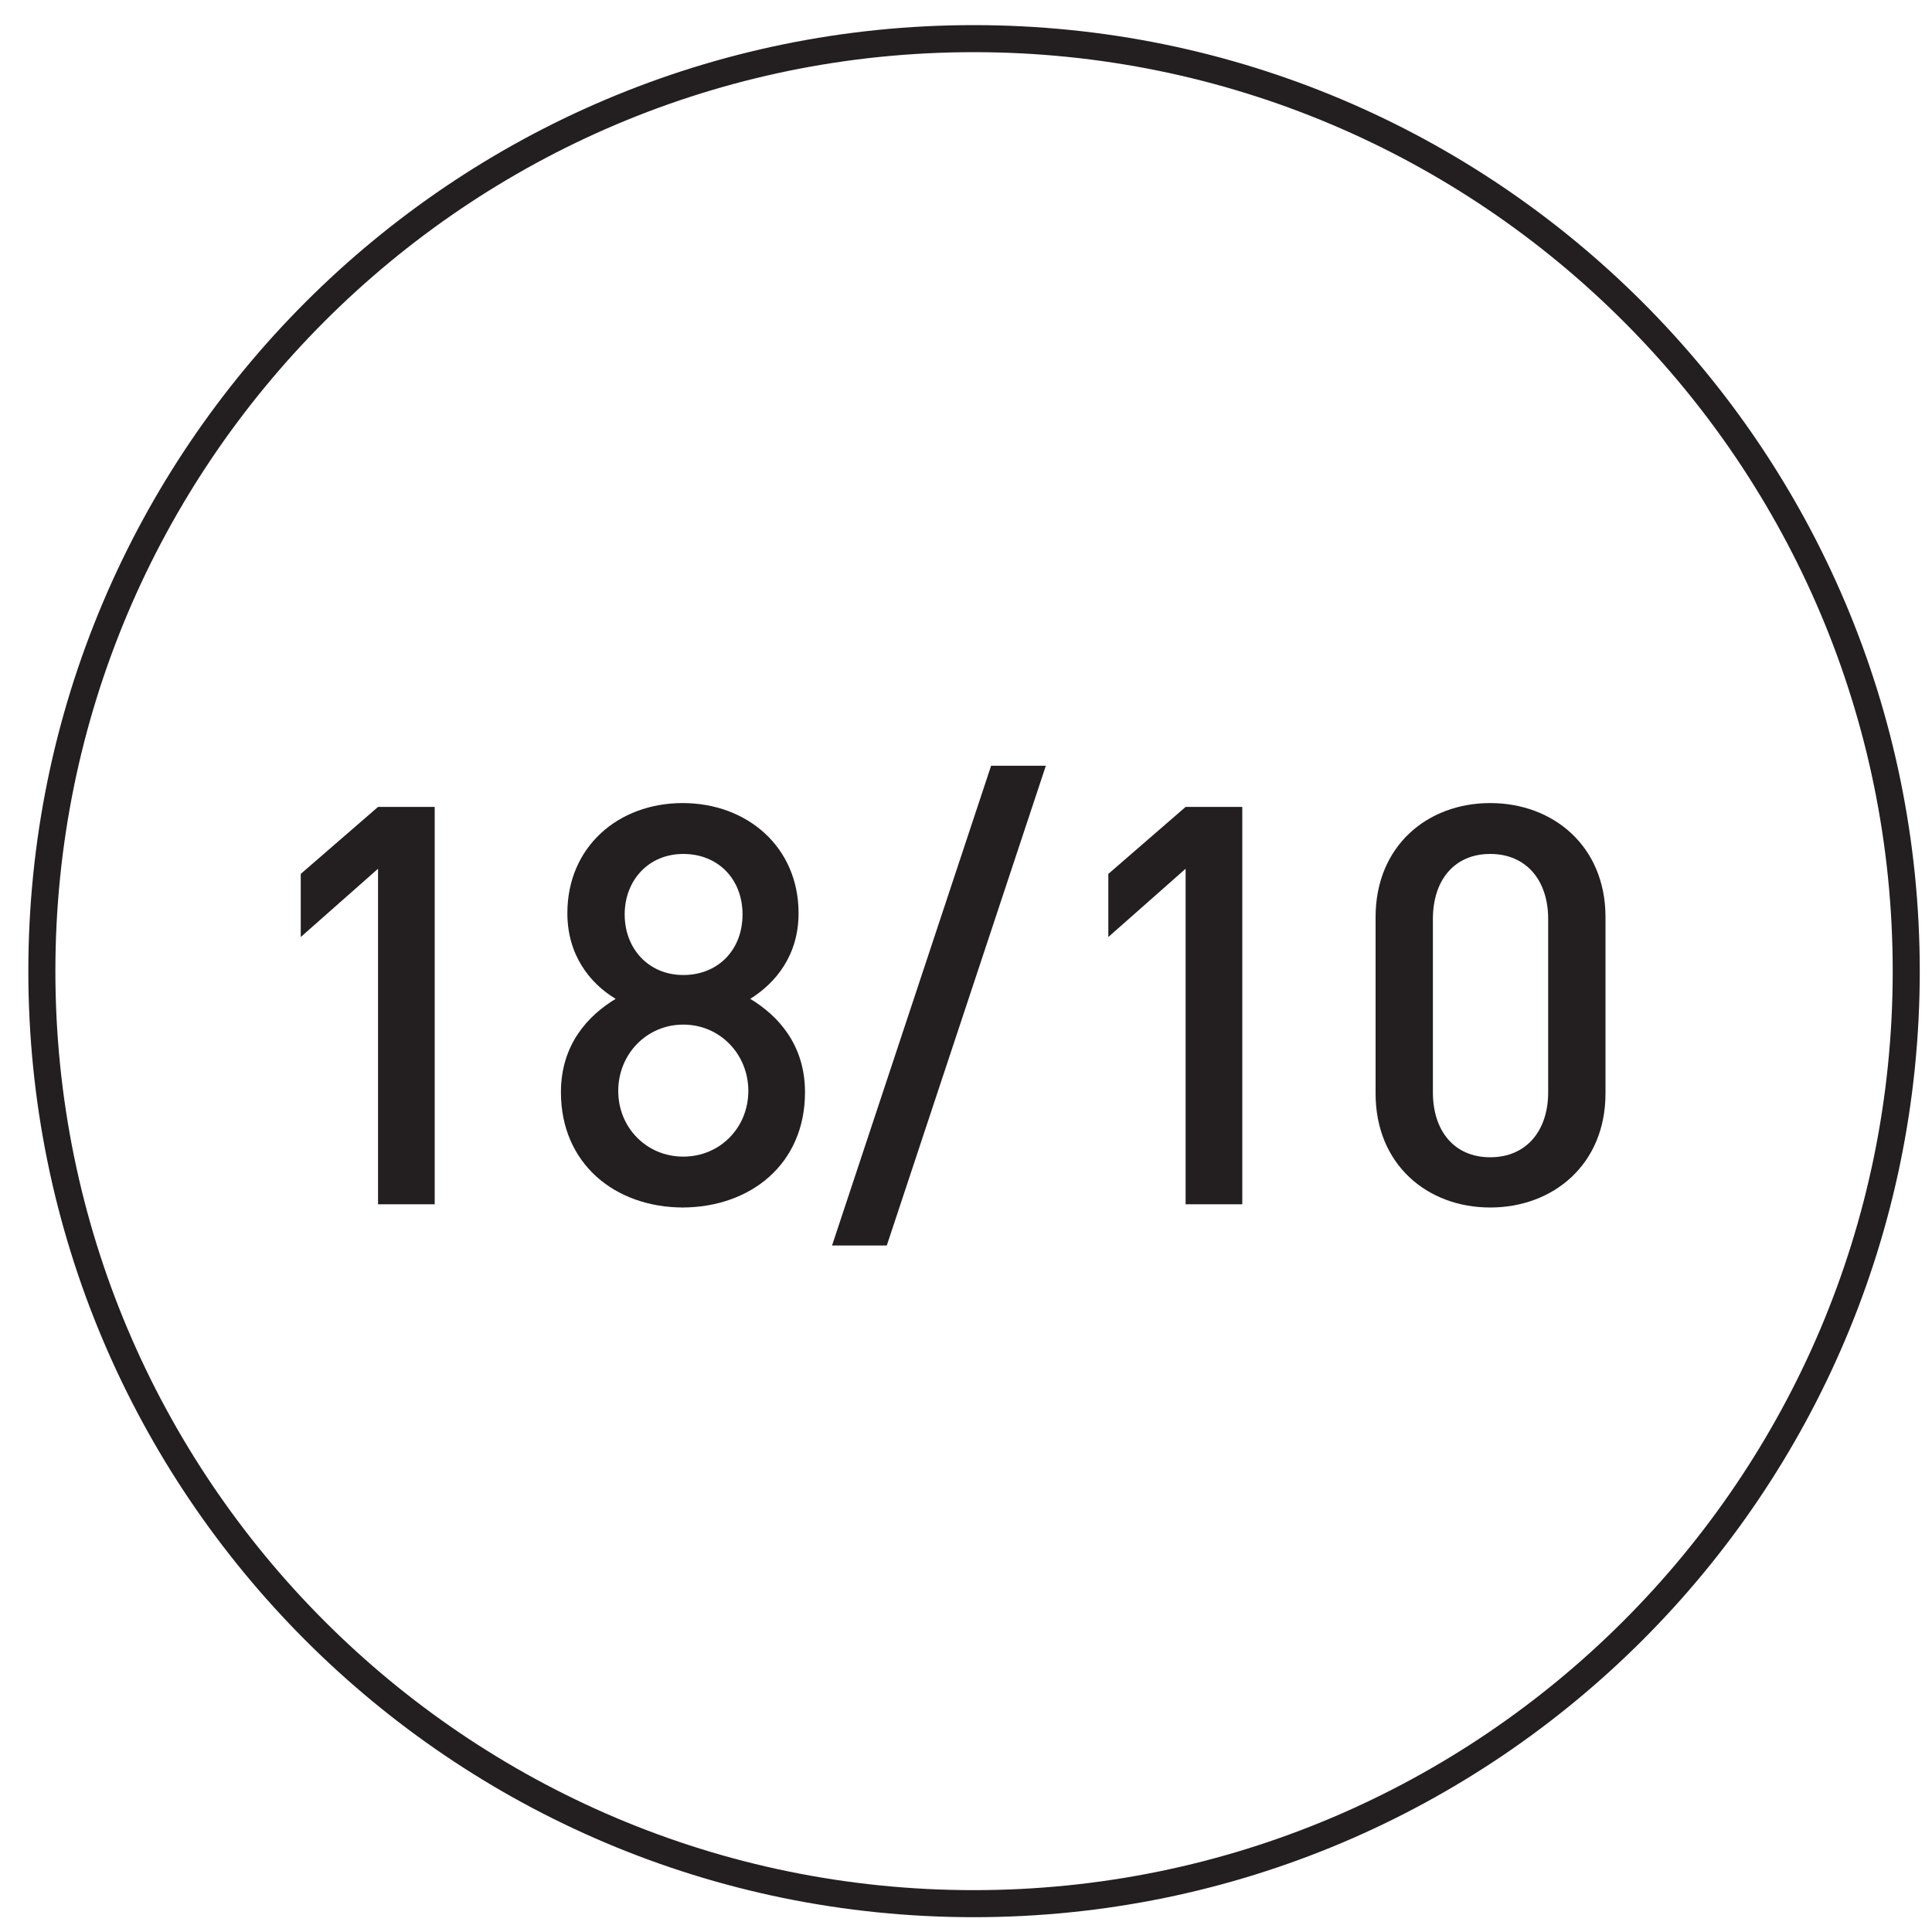
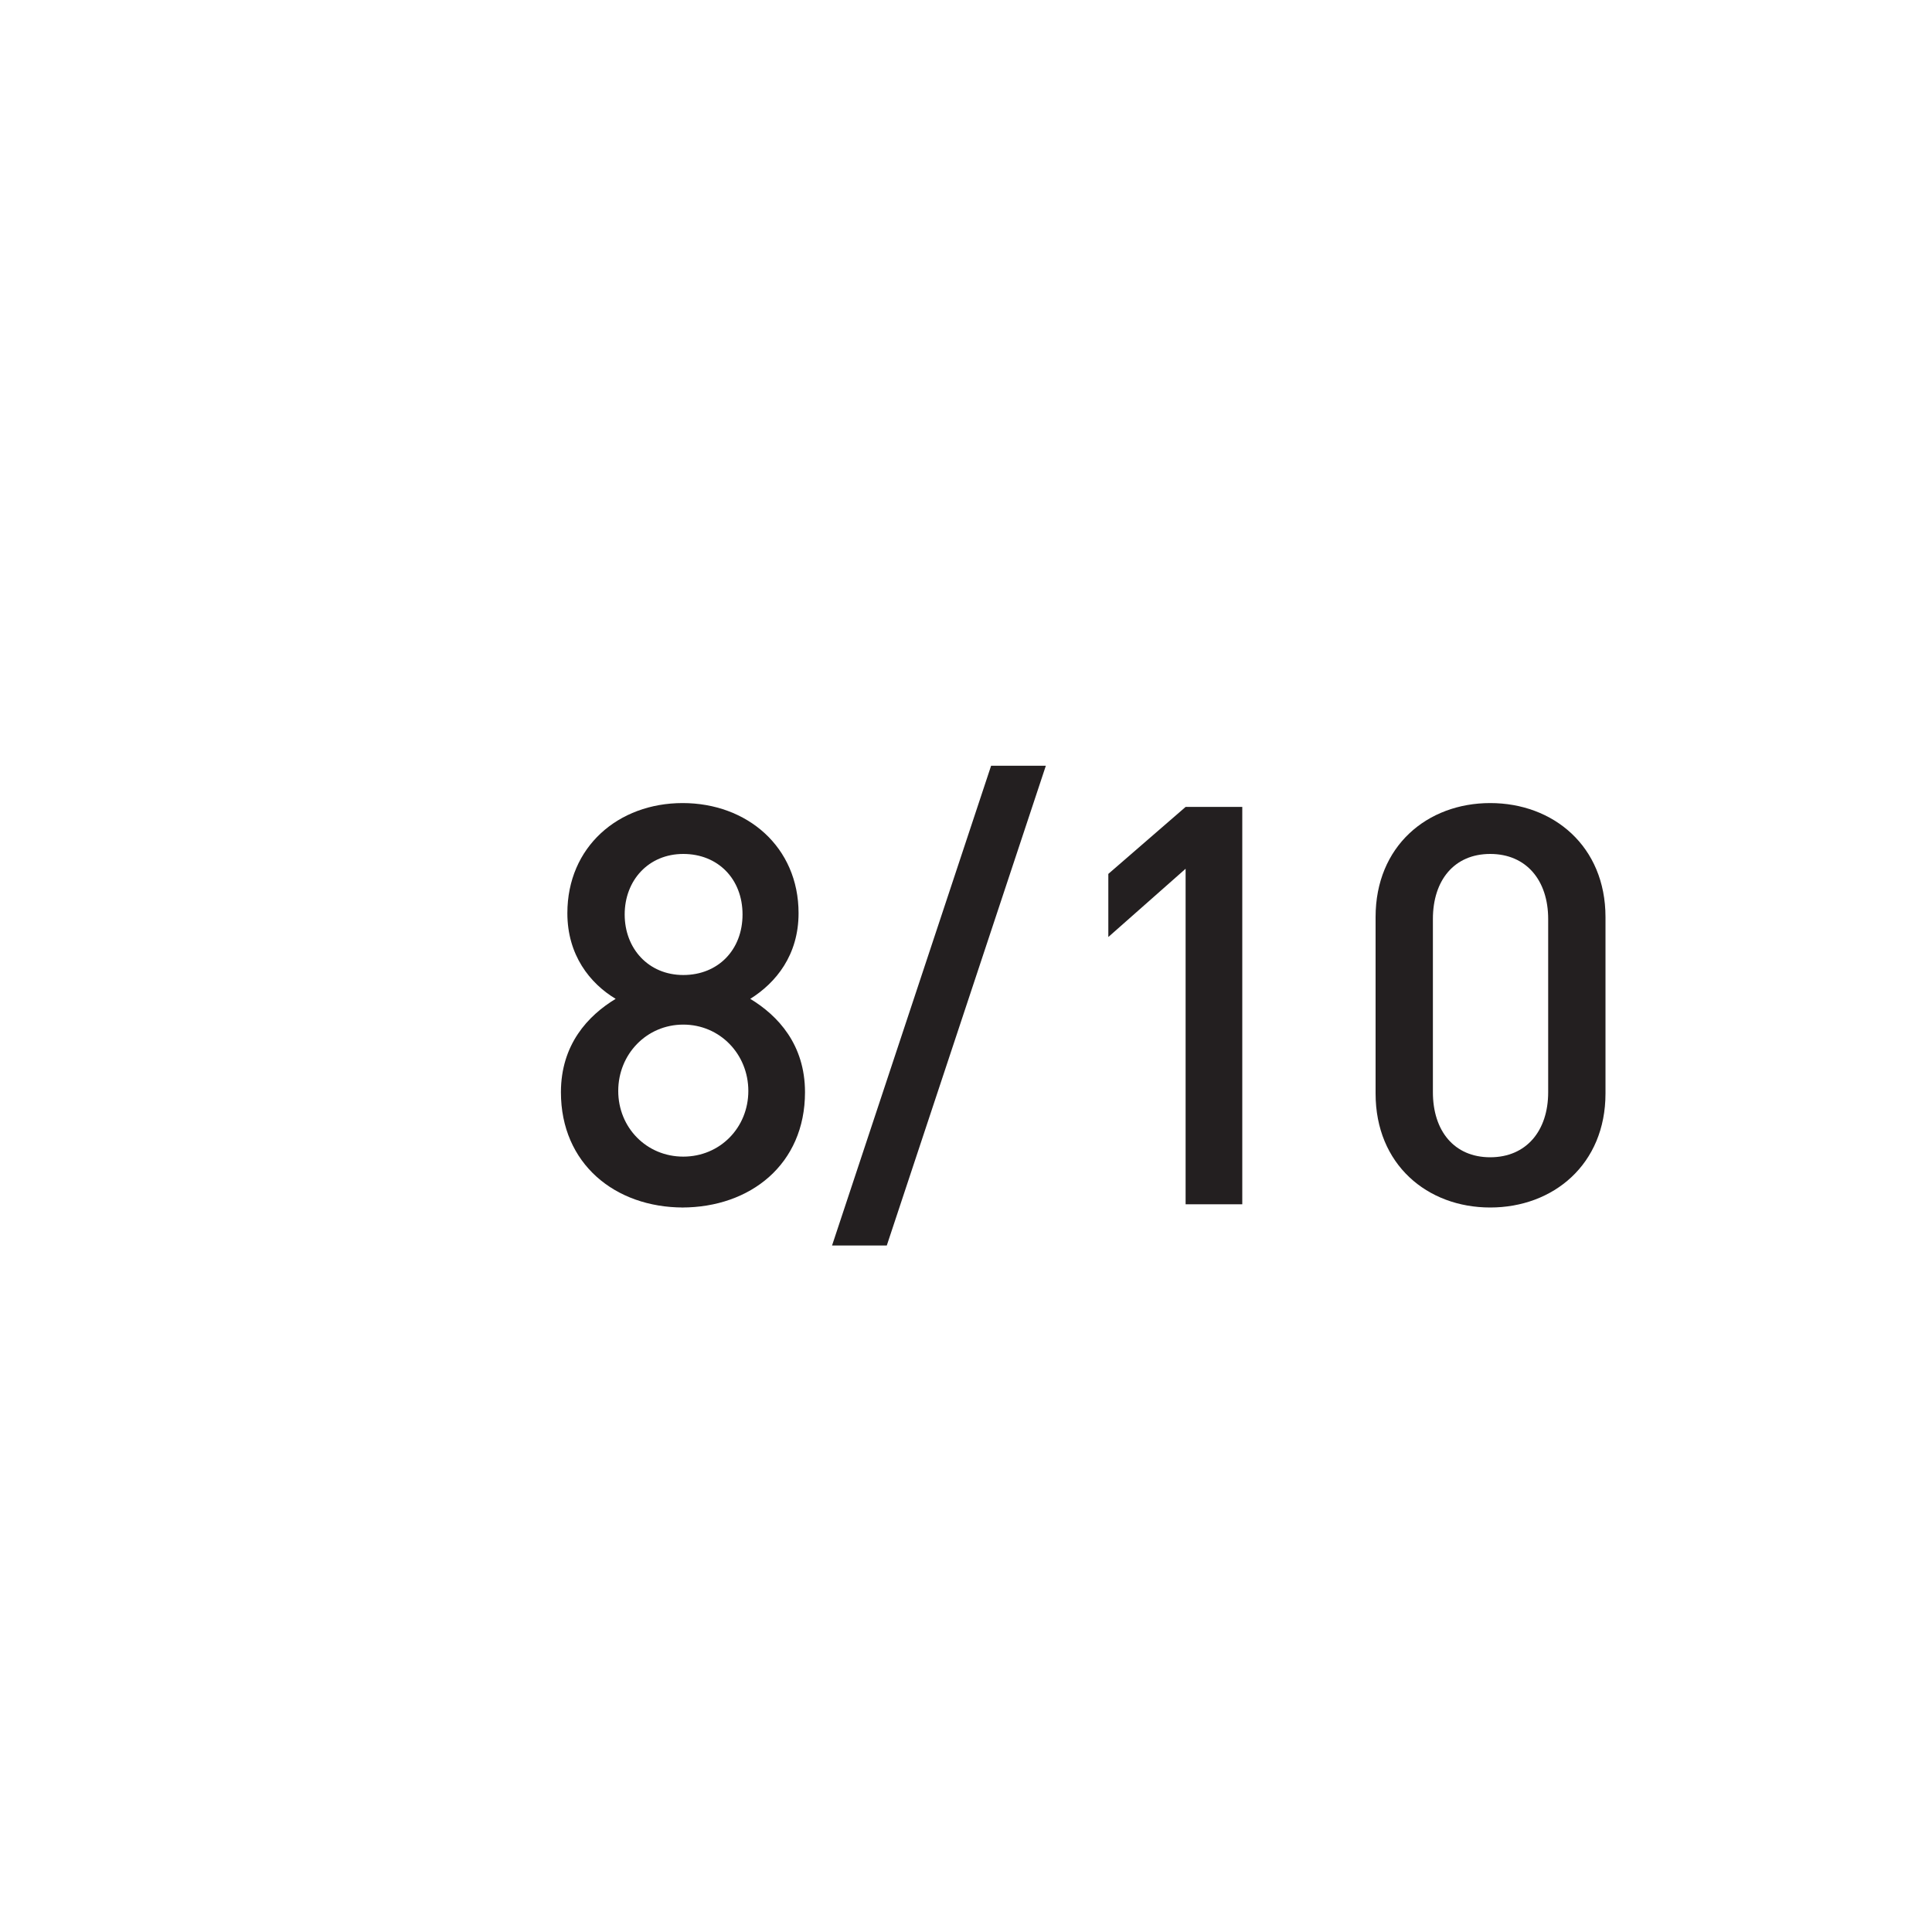
<svg xmlns="http://www.w3.org/2000/svg" id="Layer_26" data-name="Layer 26" width="50px" height="50px" version="1.1" viewBox="0 0 30 30">
  <defs>
    <style>
      .cls-1 {
        fill: none;
        stroke: #231f20;
        stroke-miterlimit: 10;
        stroke-width: .42px;
      }

      .cls-2 {
        fill: #231f20;
        stroke-width: 0px;
      }
    </style>
  </defs>
  <g>
-     <path class="cls-2" d="M5.87,18.7v-5.21l-1.2,1.06v-.98l1.2-1.04h.88v6.17h-.88Z" />
    <path class="cls-2" d="M10.61,18.75c-1.06,0-1.9-.68-1.9-1.79,0-.74.42-1.19.85-1.45-.4-.24-.75-.68-.75-1.33,0-1.03.79-1.71,1.79-1.71s1.8.68,1.8,1.71c0,.65-.35,1.08-.75,1.33.43.26.85.71.85,1.45,0,1.12-.85,1.79-1.91,1.79ZM10.61,15.91c-.57,0-1.01.46-1.01,1.03s.44,1.02,1.01,1.02,1.01-.45,1.01-1.02-.44-1.03-1.01-1.03ZM10.61,13.26c-.54,0-.91.41-.91.94s.37.94.91.94.92-.39.92-.94-.38-.94-.92-.94Z" />
    <path class="cls-2" d="M13.77,19.34h-.85l2.47-7.45h.85l-2.47,7.45Z" />
    <path class="cls-2" d="M18.41,18.7v-5.21l-1.2,1.06v-.98l1.2-1.04h.88v6.17h-.88Z" />
    <path class="cls-2" d="M23.14,18.75c-.98,0-1.78-.67-1.78-1.77v-2.74c0-1.1.8-1.77,1.78-1.77s1.79.67,1.79,1.77v2.74c0,1.1-.81,1.77-1.79,1.77ZM24.04,14.27c0-.6-.34-1.01-.9-1.01s-.89.41-.89,1.01v2.69c0,.6.33,1.01.89,1.01s.9-.41.9-1.01v-2.69Z" />
  </g>
-   <path class="cls-1" d="M29.6,15.08c0,7.99-6.48,14.48-14.48,14.48S.65,23.07.65,15.08,7.13.6,15.12.6s14.48,6.48,14.48,14.48Z" />
</svg>